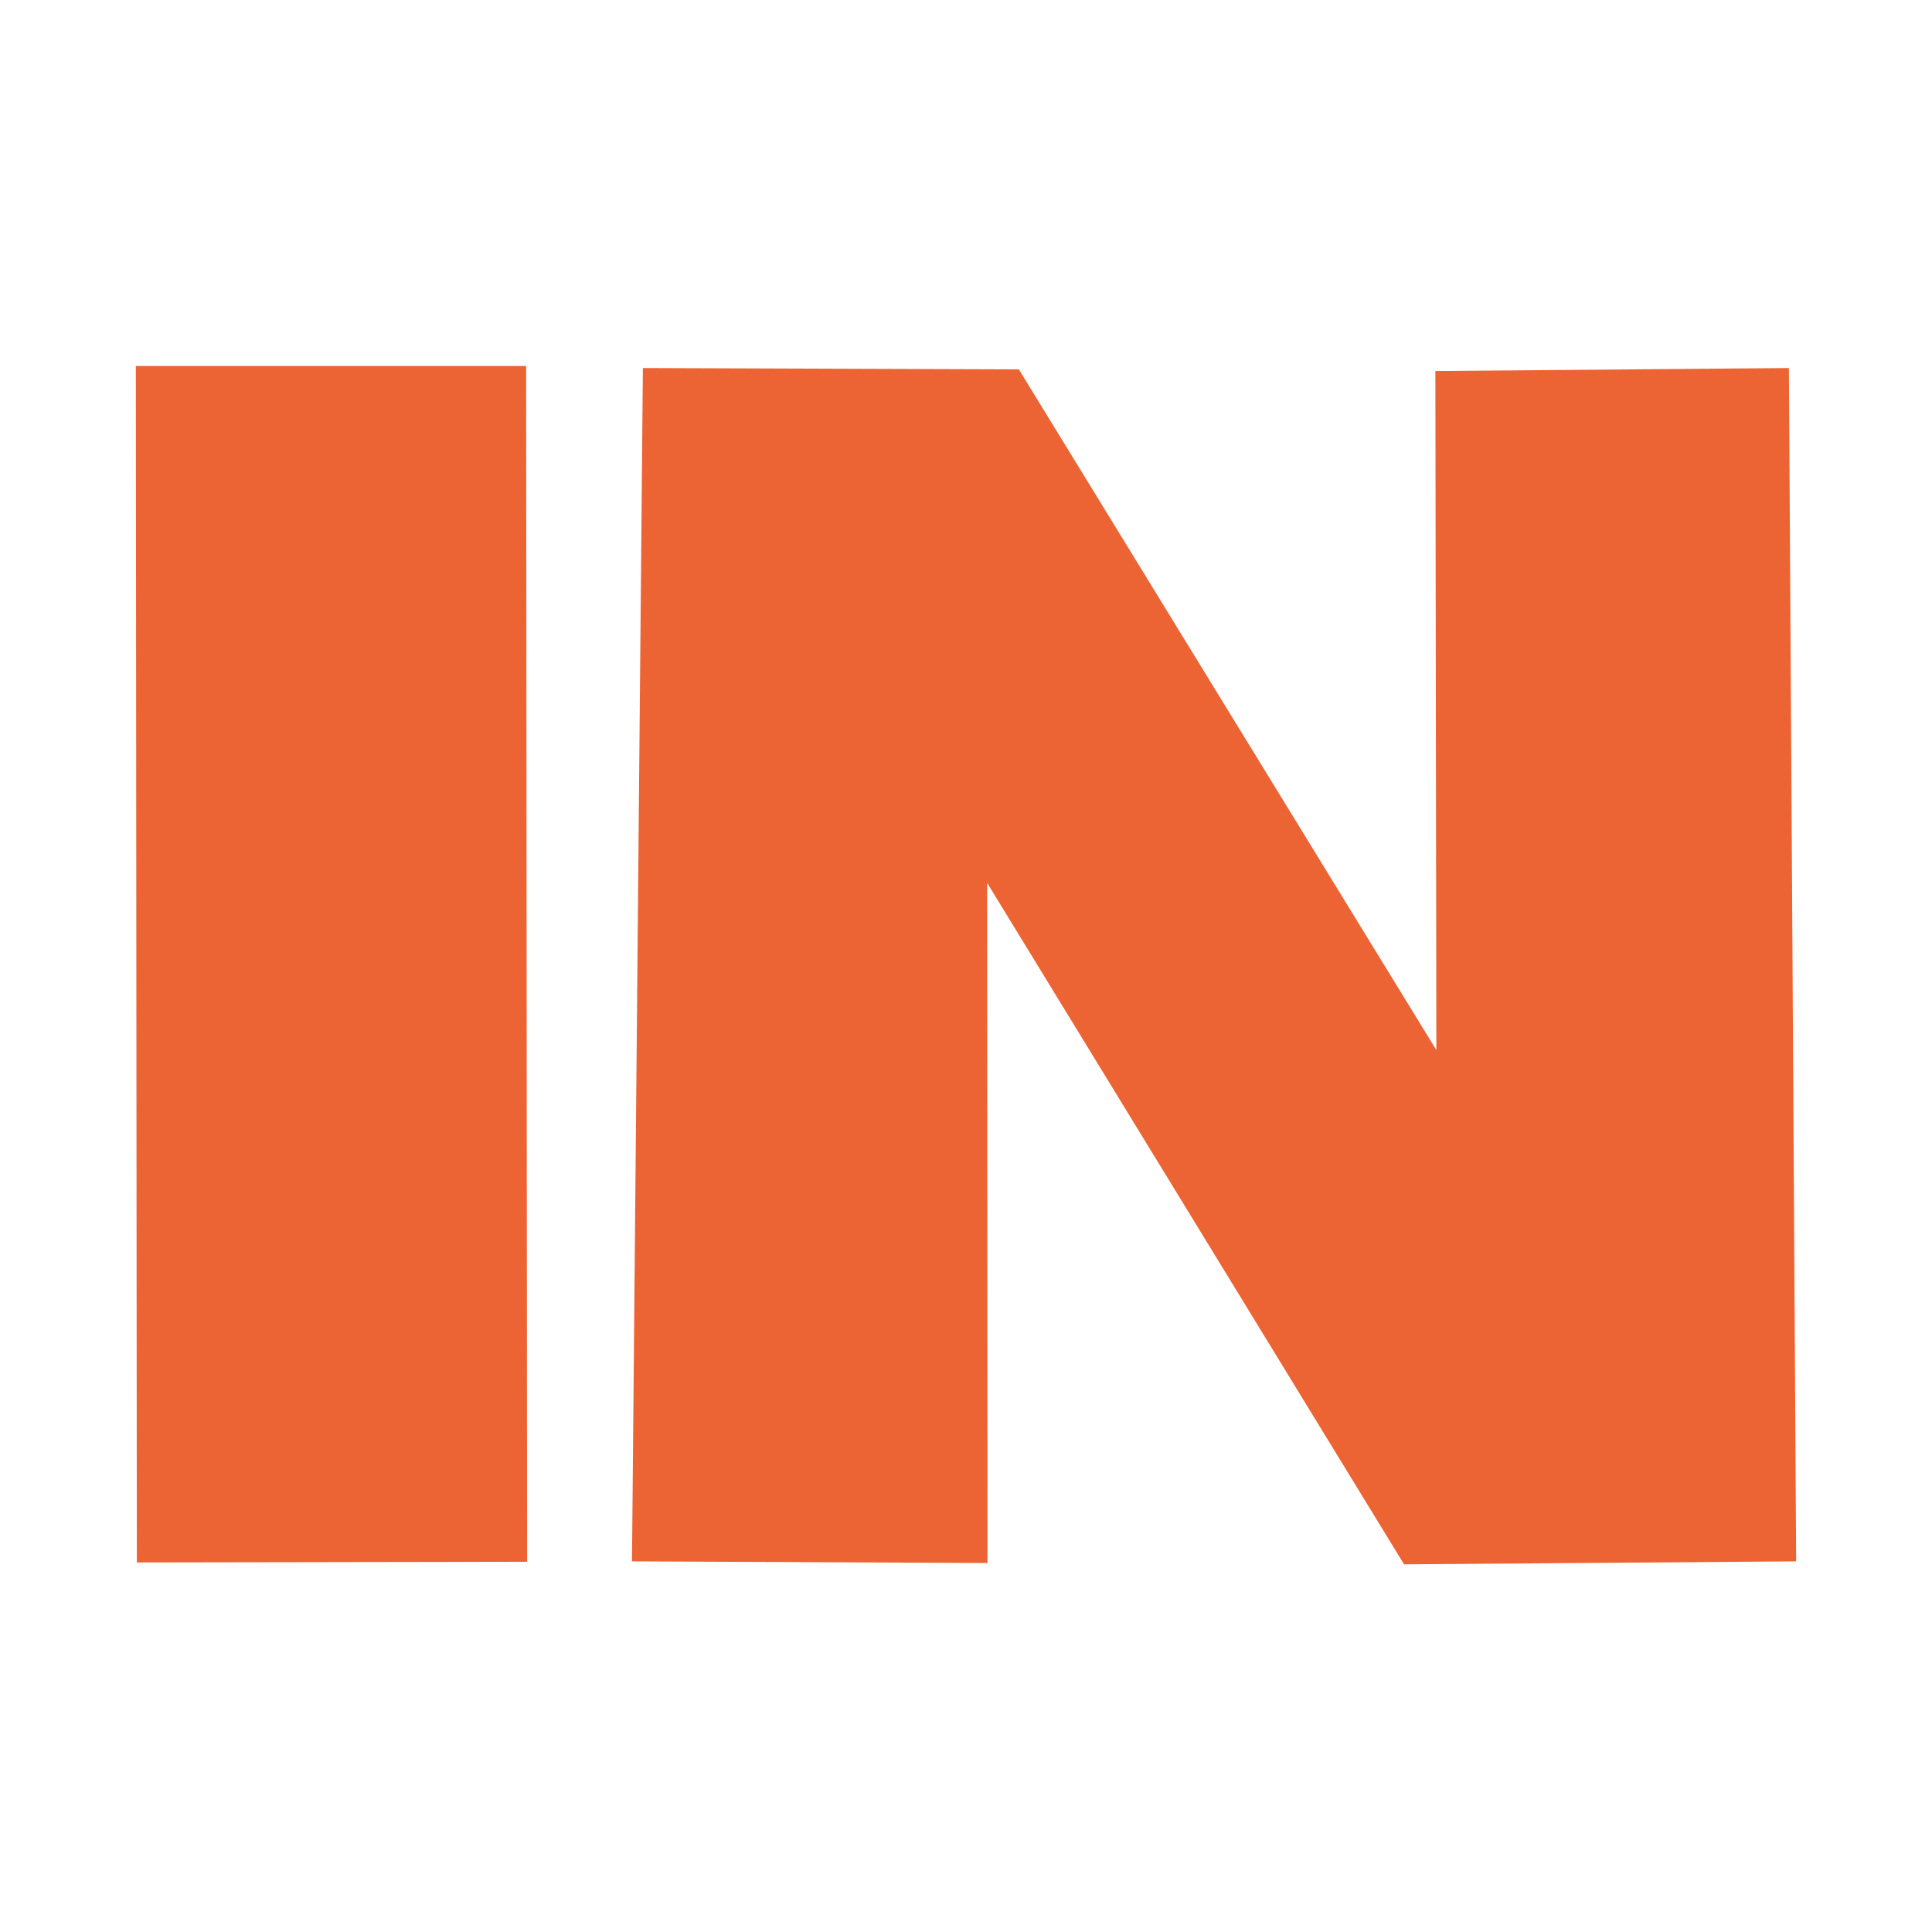
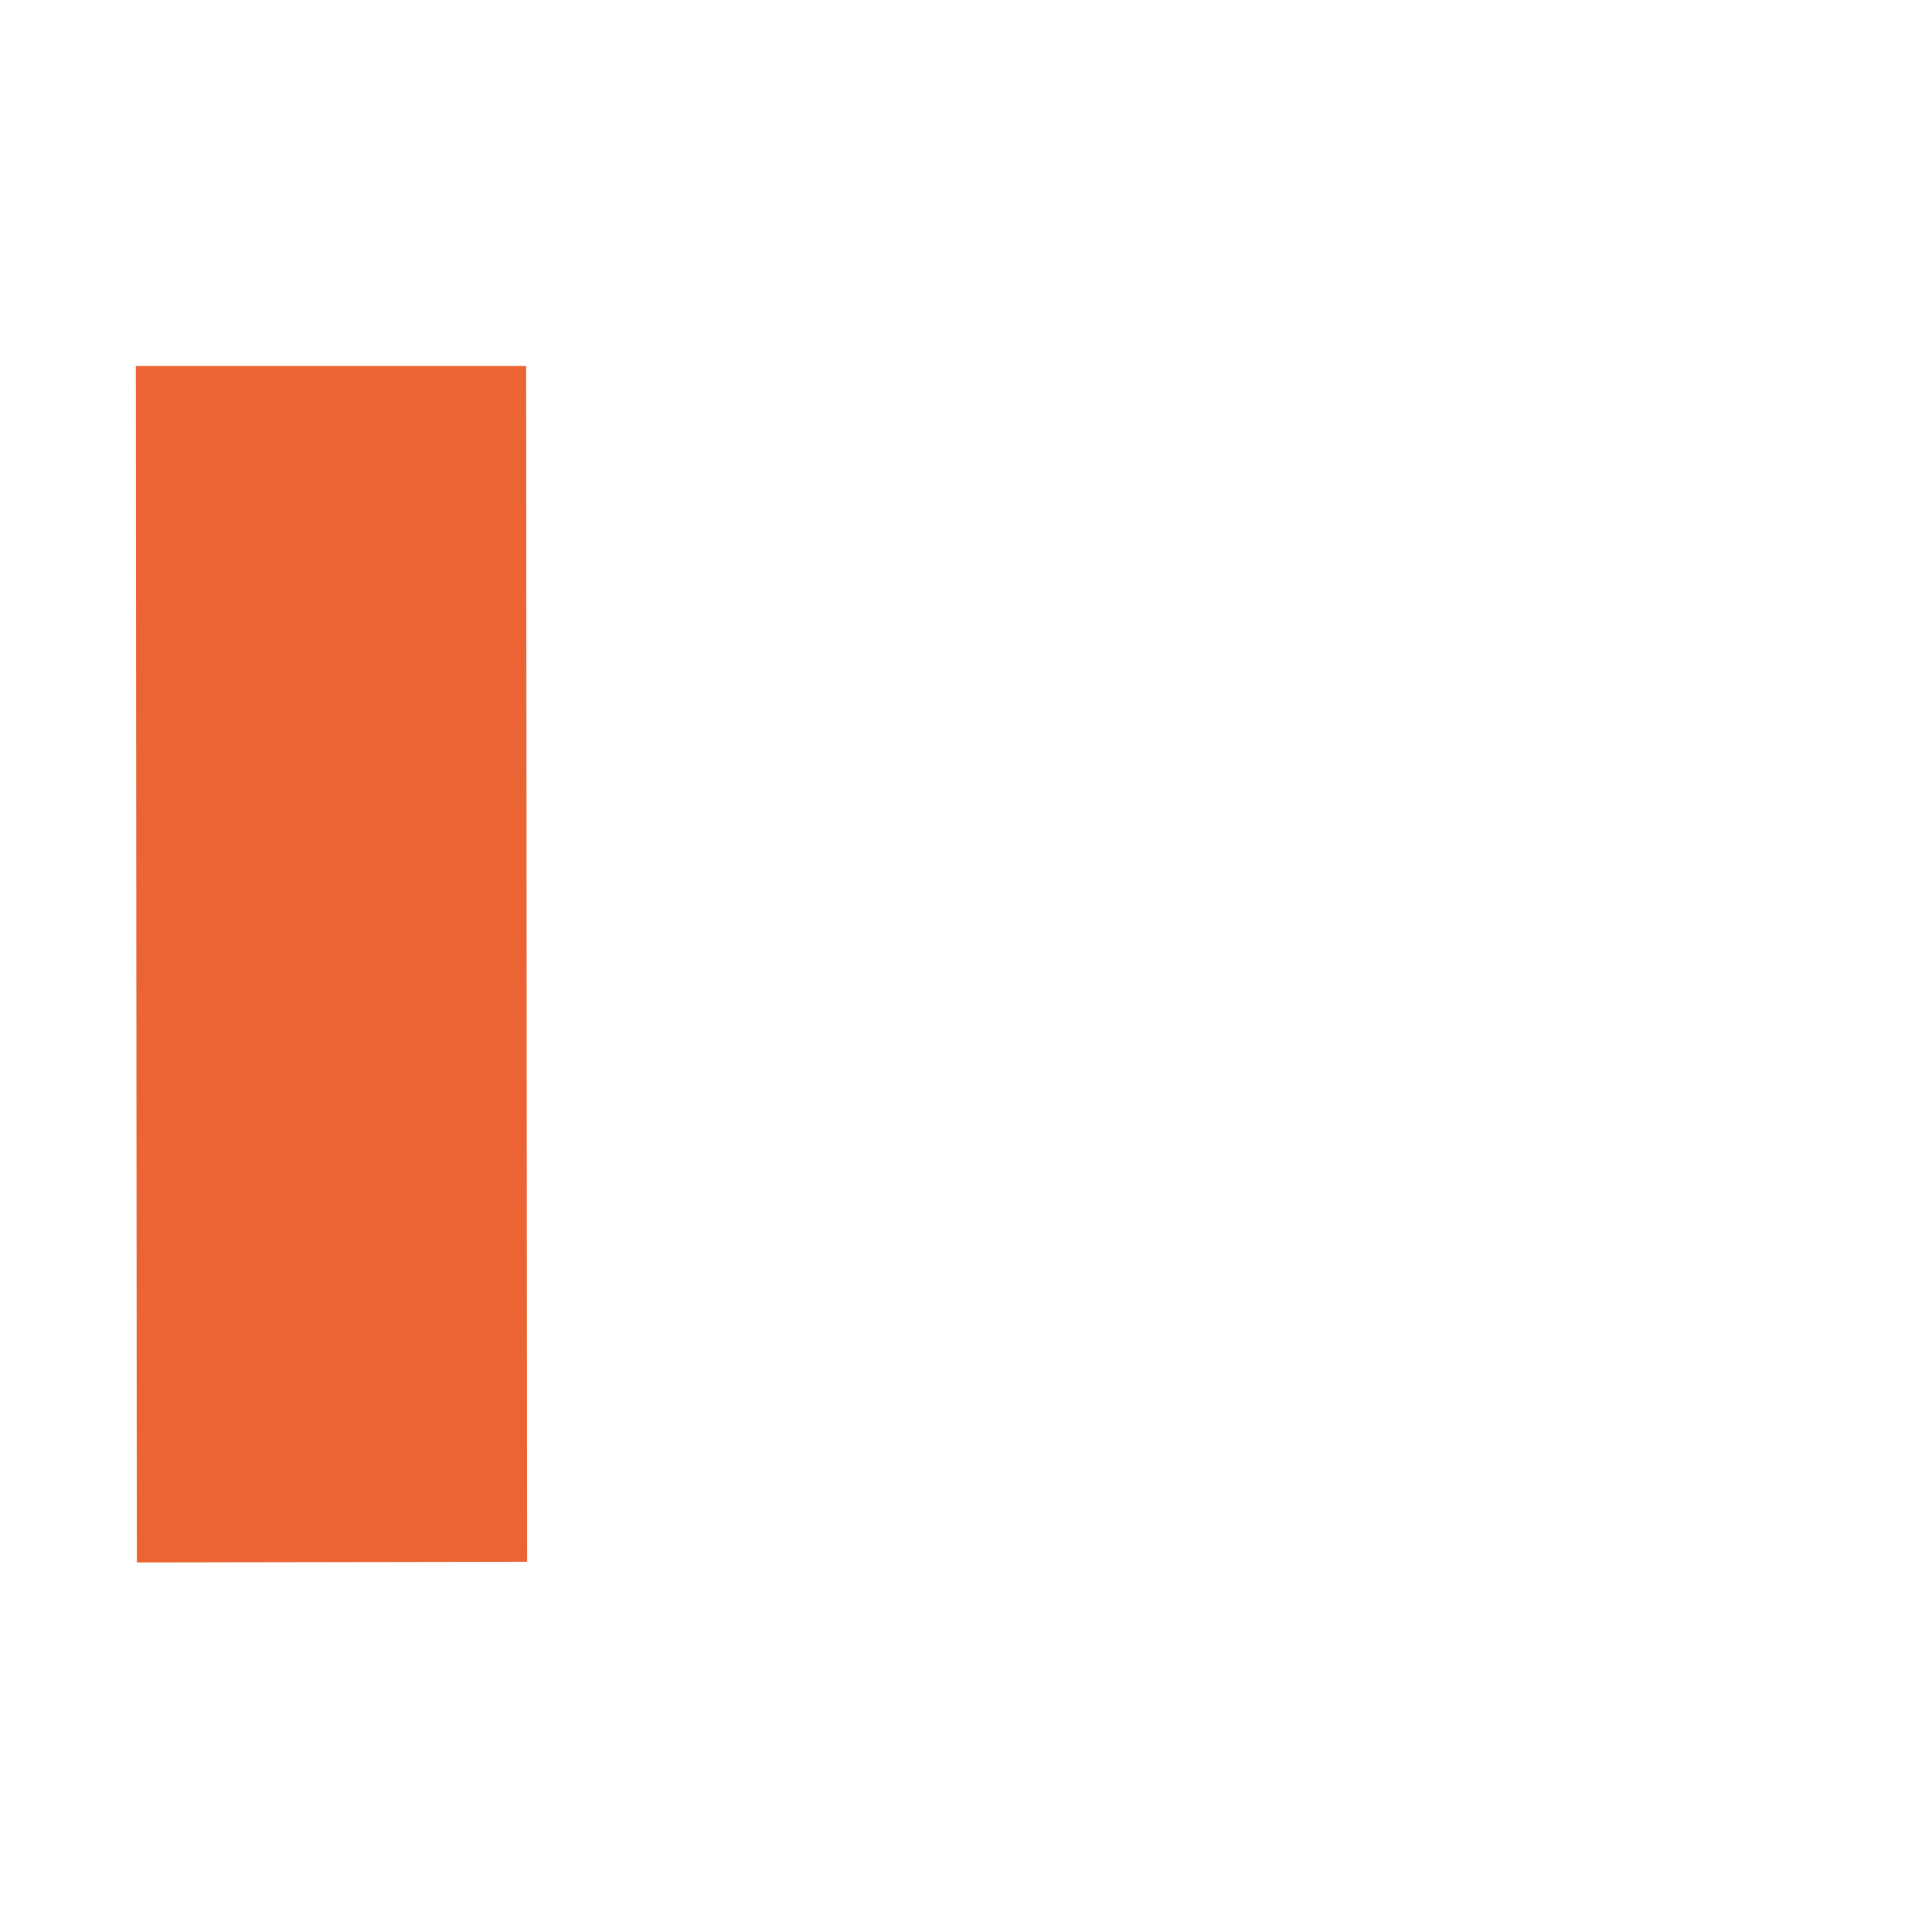
<svg xmlns="http://www.w3.org/2000/svg" version="1.1" width="512" height="512">
  <svg width="512" height="512" viewBox="0 0 512 512" fill="none">
    <g clip-path="url(#clip0_6912_6994)">
-       <path d="M380.387 98.323L380.649 278.281L270.002 97.884L170.368 97.533L167.484 413.777L261.7 414.215L261.612 233.993L372.084 414.566L476 413.777L474.078 97.533L380.387 98.323Z" fill="#ED6434" />
      <path fill-rule="evenodd" clip-rule="evenodd" d="M36.262 414.061L139.693 413.886L139.432 97H36L36.262 414.061Z" fill="#ED6434" />
    </g>
    <defs>
      <clipPath id="SvgjsClipPath1023">
-         <rect width="512" height="512" fill="white" />
-       </clipPath>
+         </clipPath>
    </defs>
  </svg>
  <style>@media (prefers-color-scheme: light) { :root { filter: none; } }
@media (prefers-color-scheme: dark) { :root { filter: none; } }
</style>
</svg>